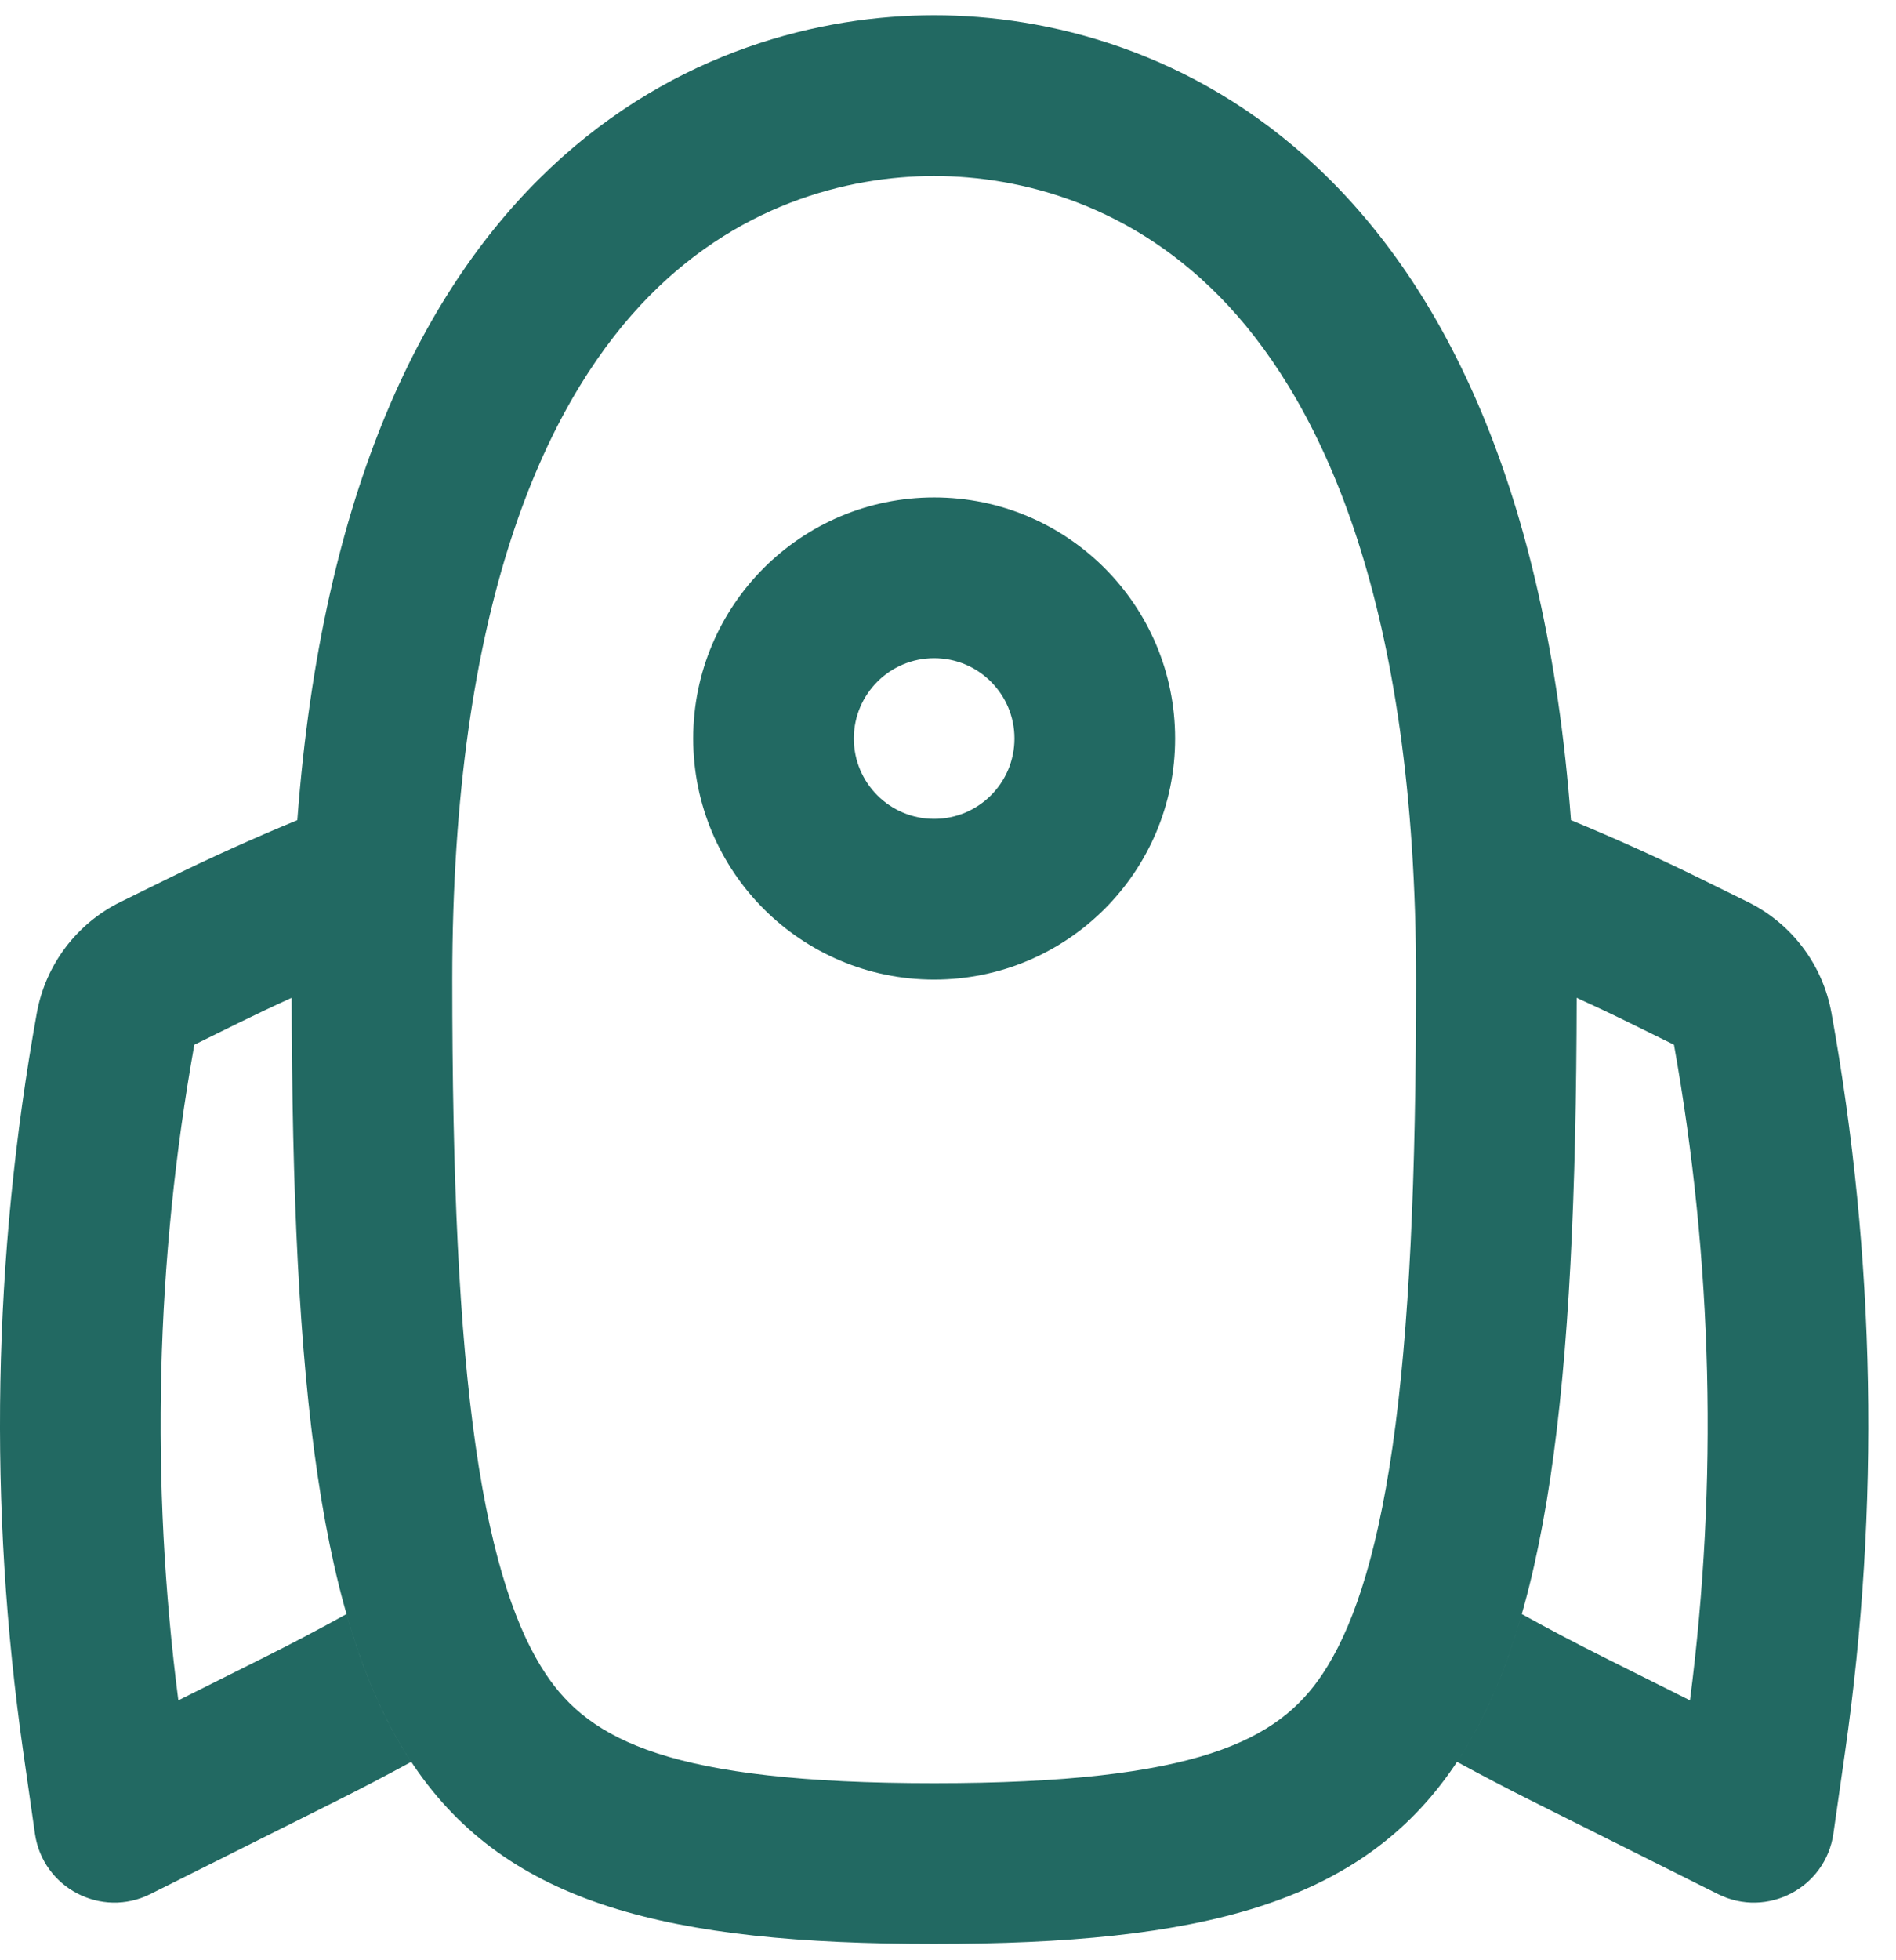
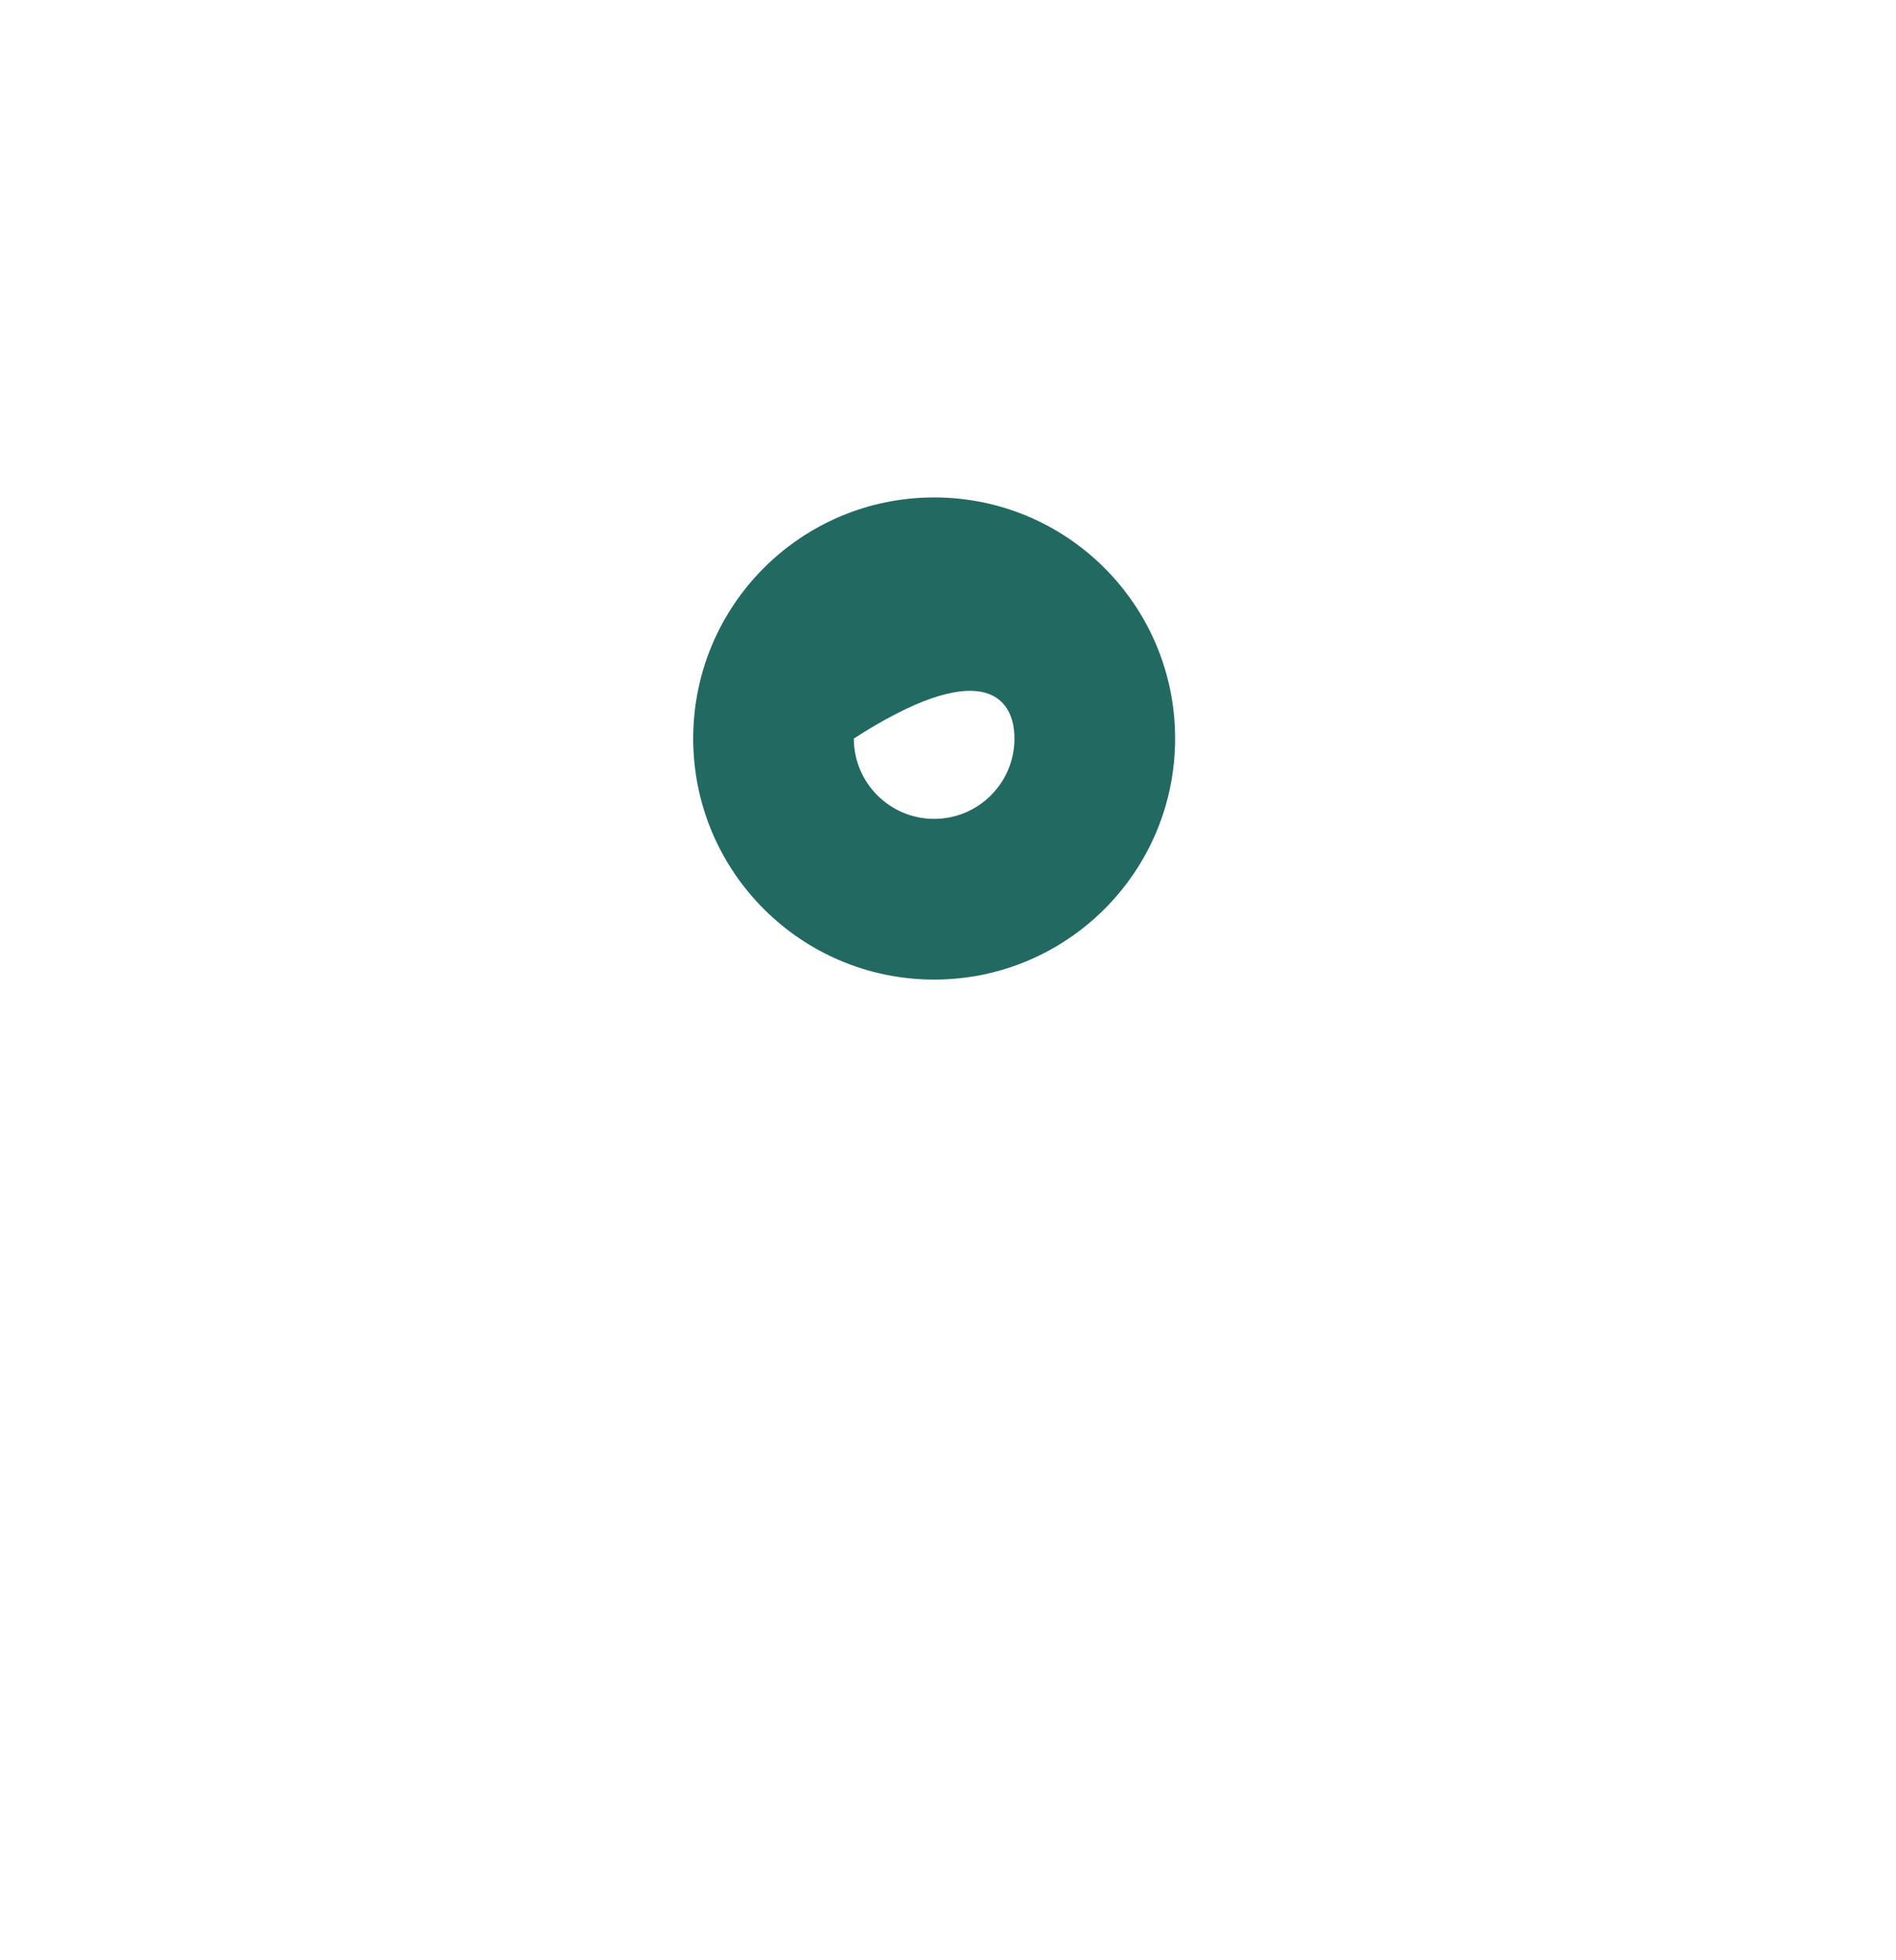
<svg xmlns="http://www.w3.org/2000/svg" width="60" height="62" viewBox="0 0 60 62" fill="none">
-   <path fill-rule="evenodd" clip-rule="evenodd" d="M37.187 23.358C37.187 27.57 33.773 30.983 29.562 30.983C25.351 30.983 21.937 27.57 21.937 23.358C21.937 19.147 25.351 15.733 29.562 15.733C33.773 15.733 37.187 19.147 37.187 23.358ZM32.103 23.358C32.103 24.762 30.965 25.9 29.562 25.9C28.158 25.9 27.02 24.762 27.02 23.358C27.02 21.955 28.158 20.817 29.562 20.817C30.965 20.817 32.103 21.955 32.103 23.358Z" fill="#226962" />
-   <path fill-rule="evenodd" clip-rule="evenodd" d="M29.562 61.483C46.382 61.483 49.844 56.475 49.895 31.541L49.895 31.559C50.468 31.82 51.039 32.09 51.605 32.369L52.974 33.043C54.2 39.891 54.37 46.884 53.48 53.78L50.778 52.429C49.895 51.988 49.021 51.528 48.158 51.051C47.629 52.901 46.956 54.444 46.109 55.725C46.9 56.156 47.698 56.573 48.504 56.976L54.366 59.907C55.918 60.683 57.774 59.71 58.019 57.993L58.388 55.414C59.497 47.65 59.352 39.758 57.958 32.04C57.683 30.515 56.7 29.211 55.309 28.527L53.851 27.809C52.492 27.14 51.112 26.517 49.714 25.94C48.141 4.88 36.653 0.483 29.562 0.483C22.47 0.483 10.982 4.88 9.409 25.94C8.011 26.517 6.632 27.14 5.273 27.809L3.814 28.527C2.424 29.211 1.441 30.515 1.165 32.04C-0.228 39.758 -0.373 47.65 0.736 55.413L1.105 57.993C1.35 59.71 3.206 60.683 4.757 59.907L10.619 56.976C11.425 56.573 12.224 56.156 13.014 55.725C12.167 54.444 11.494 52.901 10.965 51.051C10.102 51.528 9.229 51.988 8.346 52.429L5.644 53.78C4.754 46.884 4.924 39.891 6.15 33.043L7.518 32.369C8.085 32.09 8.655 31.82 9.229 31.559L9.229 31.464C9.272 56.464 12.725 61.483 29.562 61.483ZM44.812 30.983C44.812 37.273 44.599 42.065 44.069 45.748C43.536 49.459 42.734 51.623 41.853 52.945C40.461 55.033 37.928 56.4 29.562 56.4C21.196 56.4 18.663 55.033 17.27 52.945C16.389 51.623 15.588 49.459 15.054 45.748C14.525 42.065 14.312 37.273 14.312 30.983C14.312 19.077 17.283 12.867 20.261 9.661C23.224 6.47 26.83 5.567 29.562 5.567C32.293 5.567 35.899 6.47 38.863 9.661C41.84 12.867 44.812 19.077 44.812 30.983Z" fill="#226962" />
+   <path fill-rule="evenodd" clip-rule="evenodd" d="M37.187 23.358C37.187 27.57 33.773 30.983 29.562 30.983C25.351 30.983 21.937 27.57 21.937 23.358C21.937 19.147 25.351 15.733 29.562 15.733C33.773 15.733 37.187 19.147 37.187 23.358ZM32.103 23.358C32.103 24.762 30.965 25.9 29.562 25.9C28.158 25.9 27.02 24.762 27.02 23.358C30.965 20.817 32.103 21.955 32.103 23.358Z" fill="#226962" />
</svg>